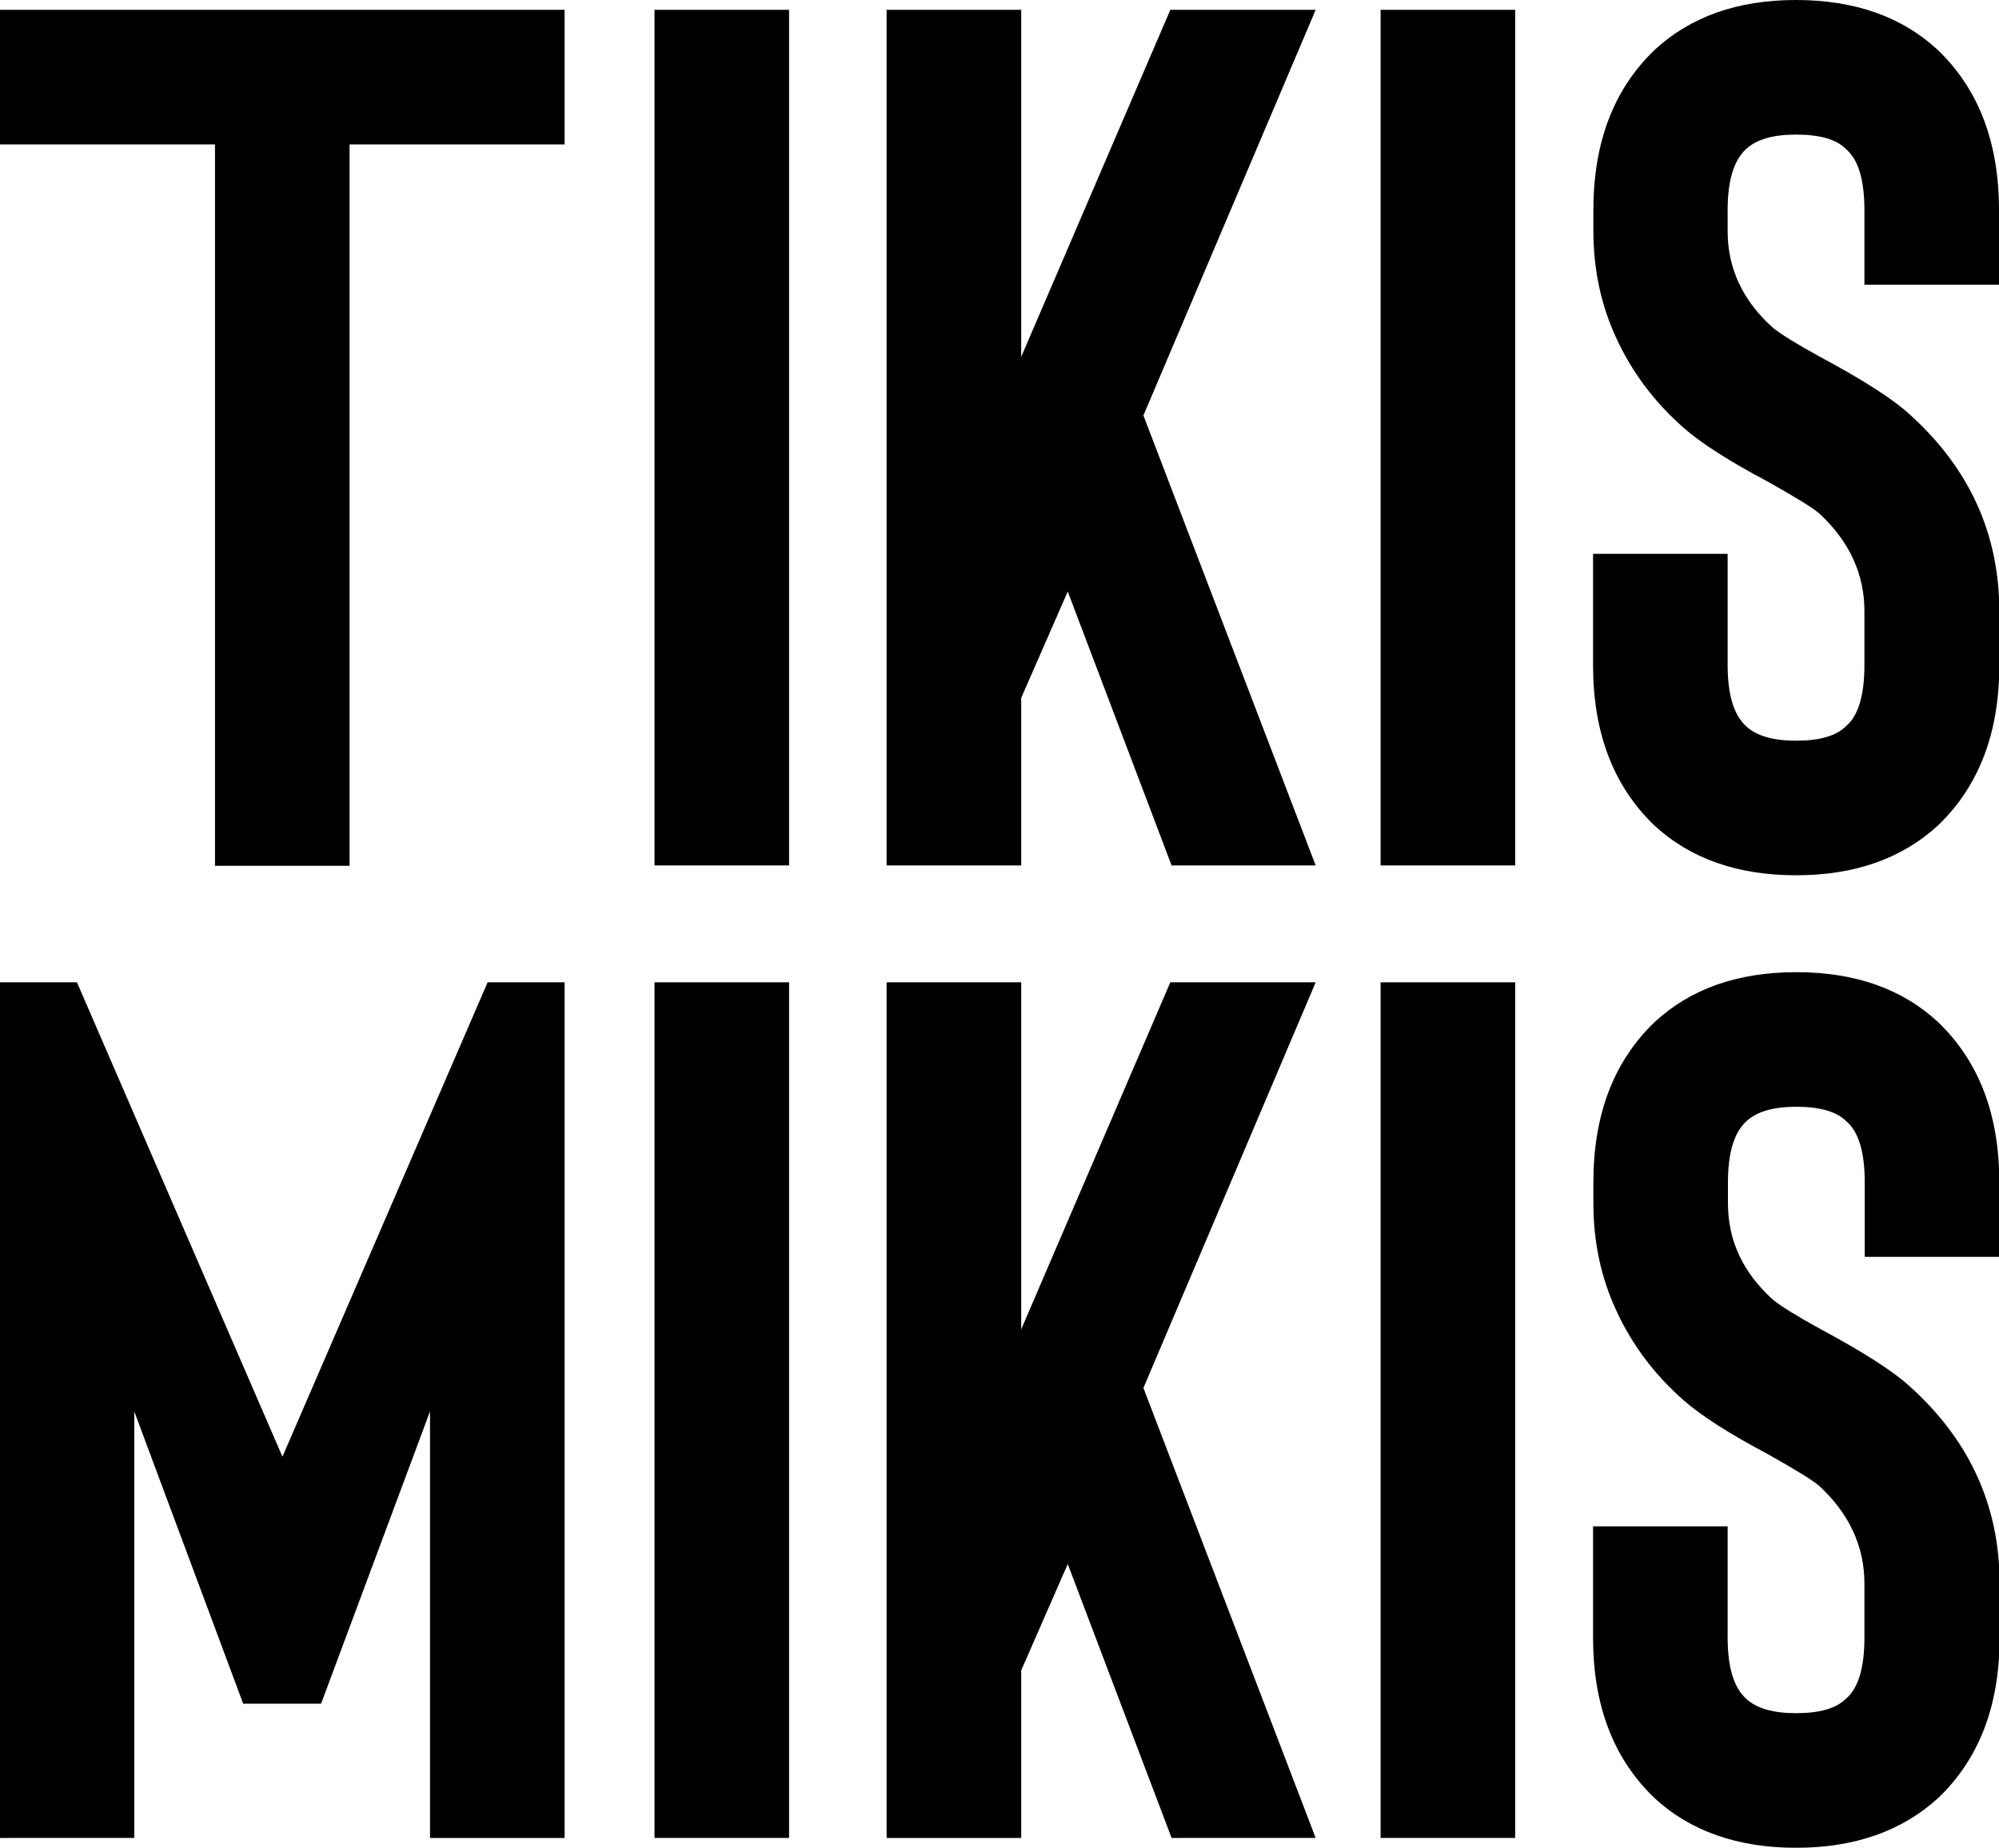
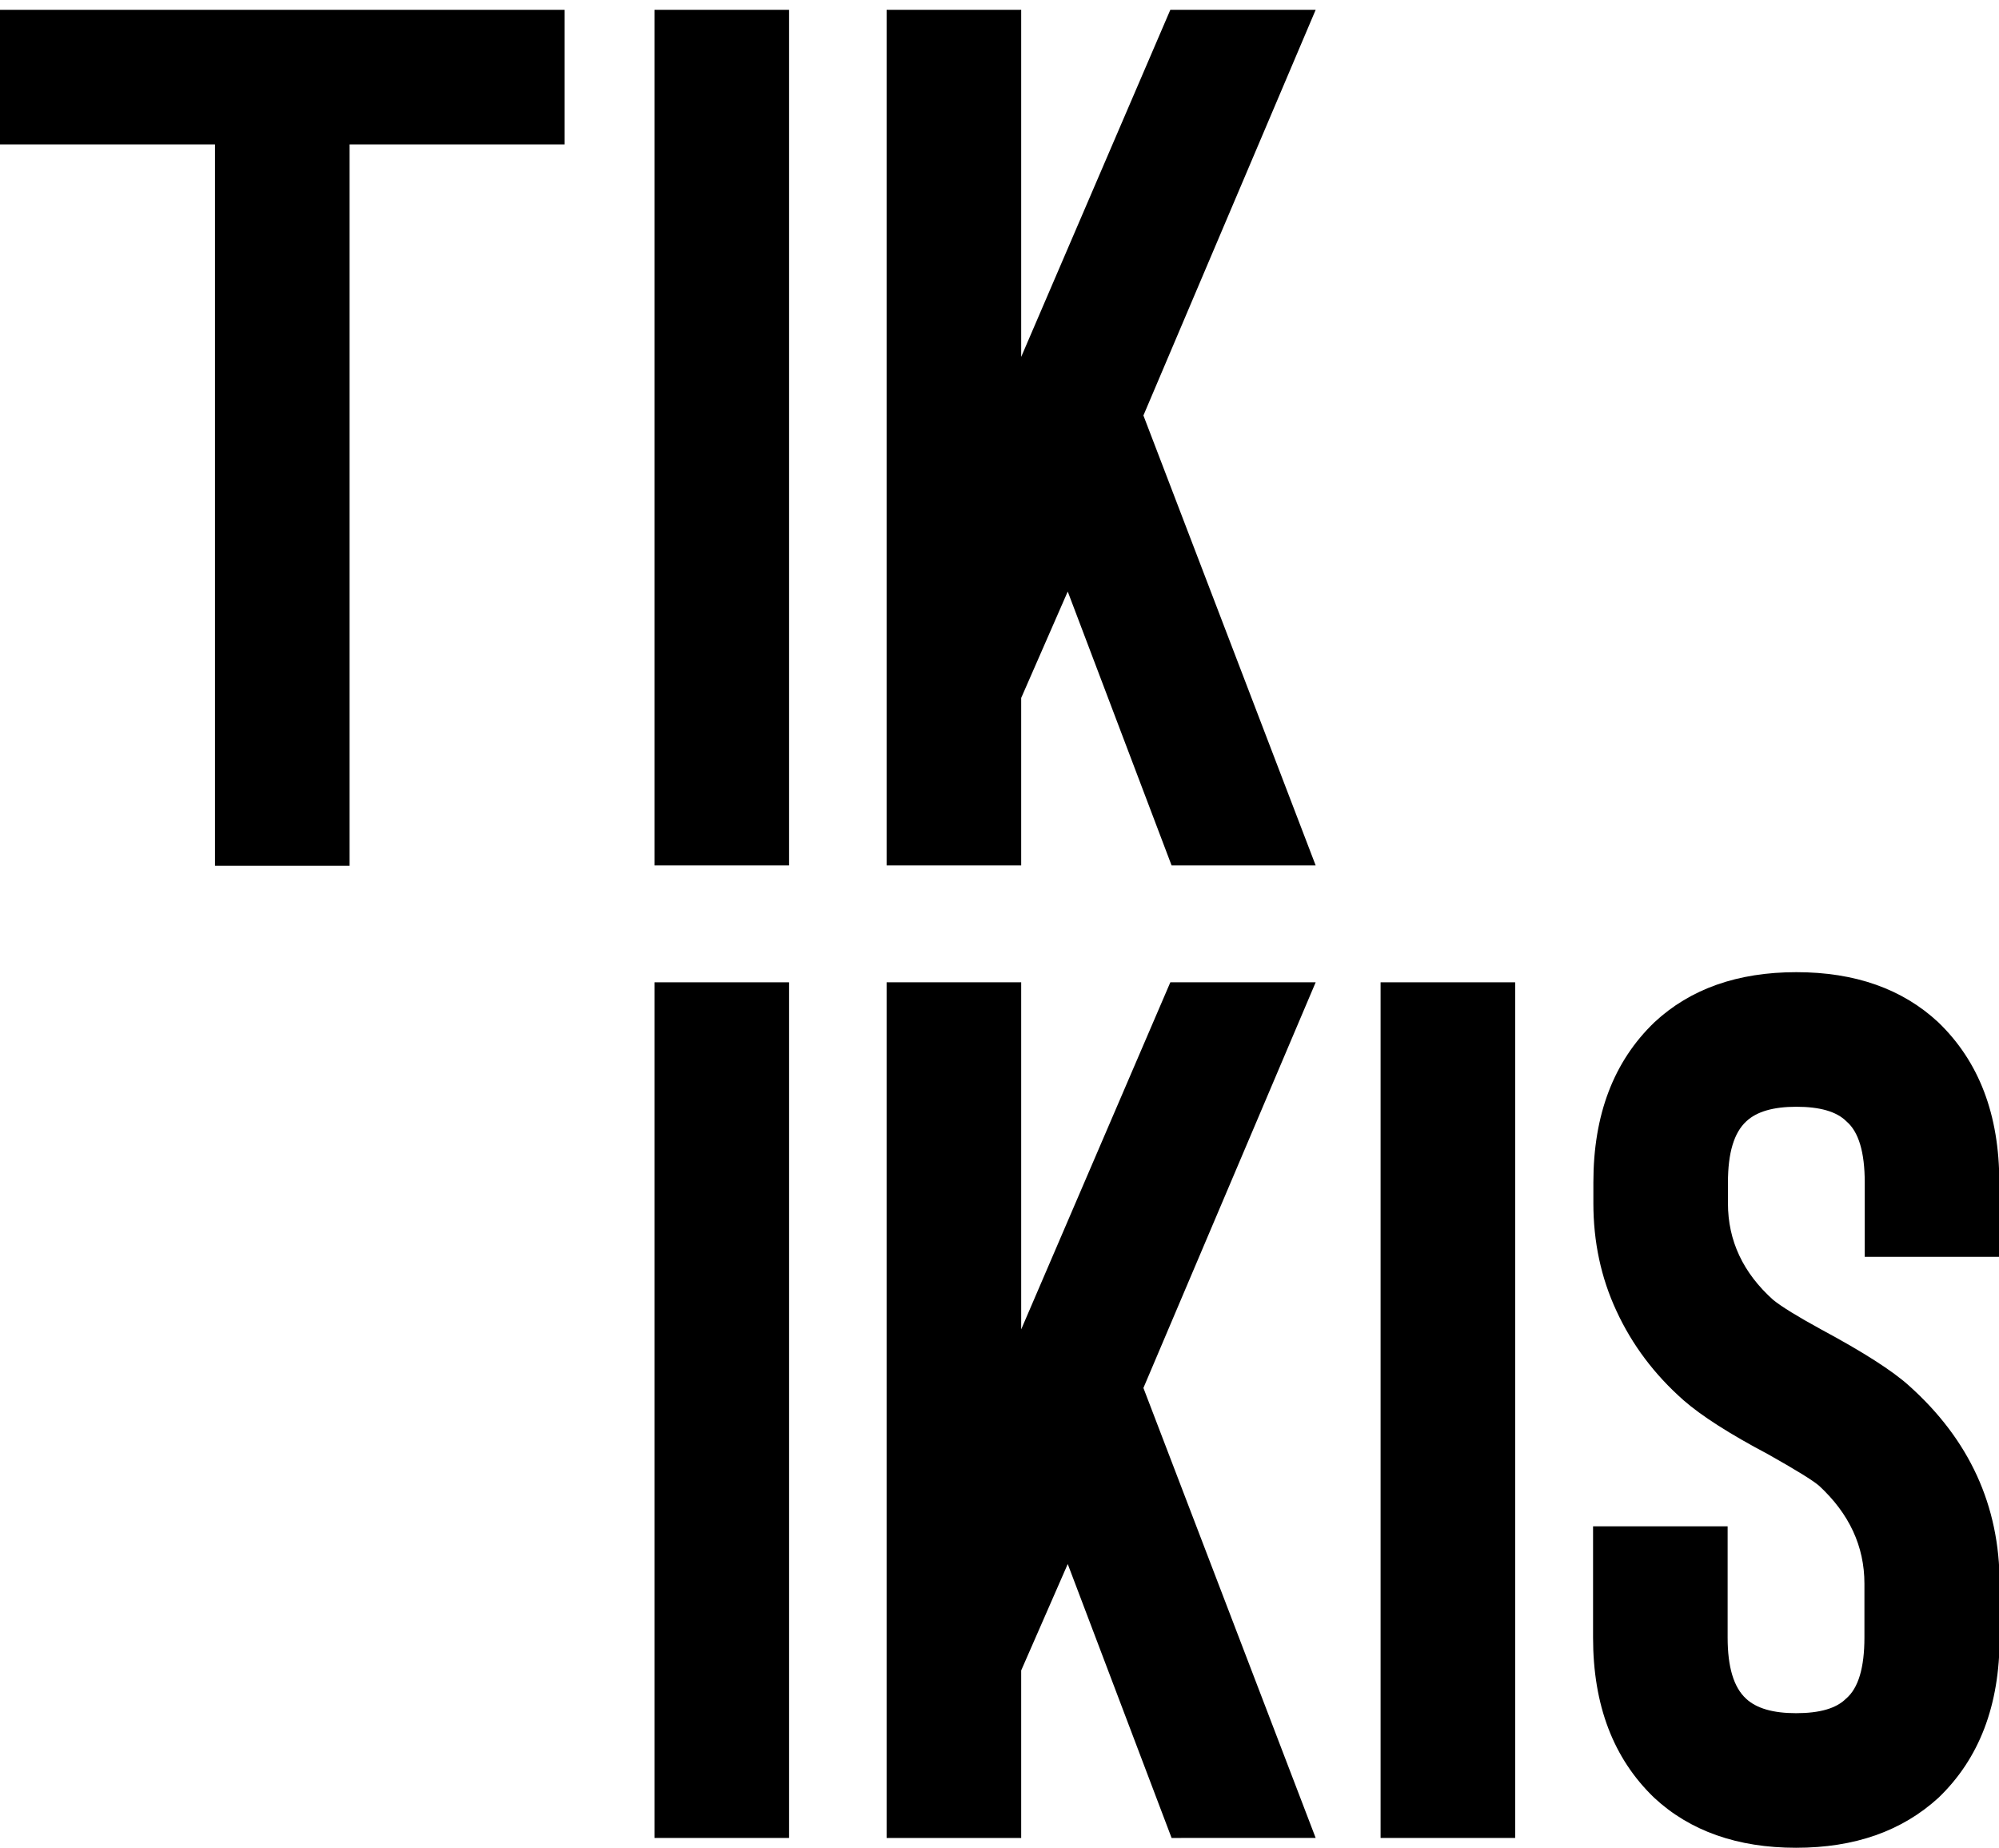
<svg xmlns="http://www.w3.org/2000/svg" version="1.1" id="Capa_1" x="0px" y="0px" viewBox="0 0 63.13 58.35" style="enable-background:new 0 0 63.13 58.35;" xml:space="preserve">
  <g>
    <path d="M17.83,0.31v4.25h-6.79v22.78H6.79V4.56H0V0.31H17.83z" />
    <path d="M20.67,27.33V0.31h4.25v27.02H20.67z" />
    <path d="M36.11,13.12l5.44,14.21H37l-3.28-8.65l-1.47,3.36v5.29h-4.25V0.31h4.25v10.96l4.71-10.96h4.59L36.11,13.12z" />
-     <path d="M43.6,27.33V0.31h4.25v27.02H43.6z" />
-     <path d="M56.72,27.64c-1.85,0-3.35-0.53-4.48-1.58c-1.29-1.24-1.93-2.92-1.93-5.06v-3.51h4.25V21c0,0.93,0.19,1.57,0.58,1.93   c0.33,0.31,0.86,0.46,1.58,0.46c0.75,0,1.27-0.15,1.58-0.46c0.39-0.33,0.58-0.98,0.58-1.93v-1.7c0-1.18-0.48-2.21-1.43-3.09   c-0.21-0.18-0.75-0.51-1.62-1c-1.21-0.64-2.1-1.21-2.66-1.7c-0.93-0.82-1.63-1.76-2.12-2.82c-0.49-1.05-0.73-2.19-0.73-3.4V6.64   c0-2.14,0.64-3.82,1.93-5.06C53.38,0.53,54.87,0,56.72,0s3.35,0.53,4.48,1.58c1.29,1.24,1.93,2.92,1.93,5.06v2.35h-4.25V6.64   c0-0.95-0.19-1.6-0.58-1.93C58,4.4,57.47,4.25,56.72,4.25c-0.72,0-1.25,0.15-1.58,0.46c-0.39,0.36-0.58,1-0.58,1.93V7.3   c0,1.18,0.48,2.2,1.43,3.05c0.26,0.21,0.76,0.52,1.51,0.93c1.34,0.72,2.26,1.31,2.78,1.78c1.9,1.7,2.86,3.78,2.86,6.25V21   c0,2.14-0.64,3.82-1.93,5.06C60.07,27.11,58.58,27.64,56.72,27.64z" />
-     <path d="M15.4,31.02h2.43v27.02h-4.25V44.57l-3.44,9.23H7.68l-3.44-9.23v13.47H0V31.02h2.43L8.92,46L15.4,31.02z" />
    <path d="M20.67,58.04V31.02h4.25v27.02H20.67z" />
    <path d="M36.11,43.83l5.44,14.21H37l-3.28-8.65l-1.47,3.36v5.29h-4.25V31.02h4.25v10.96l4.71-10.96h4.59L36.11,43.83z" />
    <path d="M43.6,58.04V31.02h4.25v27.02H43.6z" />
    <path d="M56.72,58.35c-1.85,0-3.35-0.53-4.48-1.58c-1.29-1.24-1.93-2.92-1.93-5.06V48.2h4.25v3.51c0,0.93,0.19,1.57,0.58,1.93   c0.33,0.31,0.86,0.46,1.58,0.46c0.75,0,1.27-0.15,1.58-0.46c0.39-0.33,0.58-0.98,0.58-1.93v-1.7c0-1.18-0.48-2.21-1.43-3.09   c-0.21-0.18-0.75-0.51-1.62-1c-1.21-0.64-2.1-1.21-2.66-1.7c-0.93-0.82-1.63-1.76-2.12-2.82c-0.49-1.05-0.73-2.19-0.73-3.4v-0.66   c0-2.14,0.64-3.82,1.93-5.06c1.13-1.05,2.62-1.58,4.48-1.58s3.35,0.53,4.48,1.58c1.29,1.24,1.93,2.92,1.93,5.06v2.35h-4.25v-2.35   c0-0.95-0.19-1.6-0.58-1.93c-0.31-0.31-0.84-0.46-1.58-0.46c-0.72,0-1.25,0.15-1.58,0.46c-0.39,0.36-0.58,1-0.58,1.93v0.66   c0,1.18,0.48,2.2,1.43,3.05c0.26,0.21,0.76,0.52,1.51,0.93c1.34,0.72,2.26,1.31,2.78,1.78c1.9,1.7,2.86,3.78,2.86,6.25v1.7   c0,2.14-0.64,3.82-1.93,5.06C60.07,57.82,58.58,58.35,56.72,58.35z" />
  </g>
</svg>